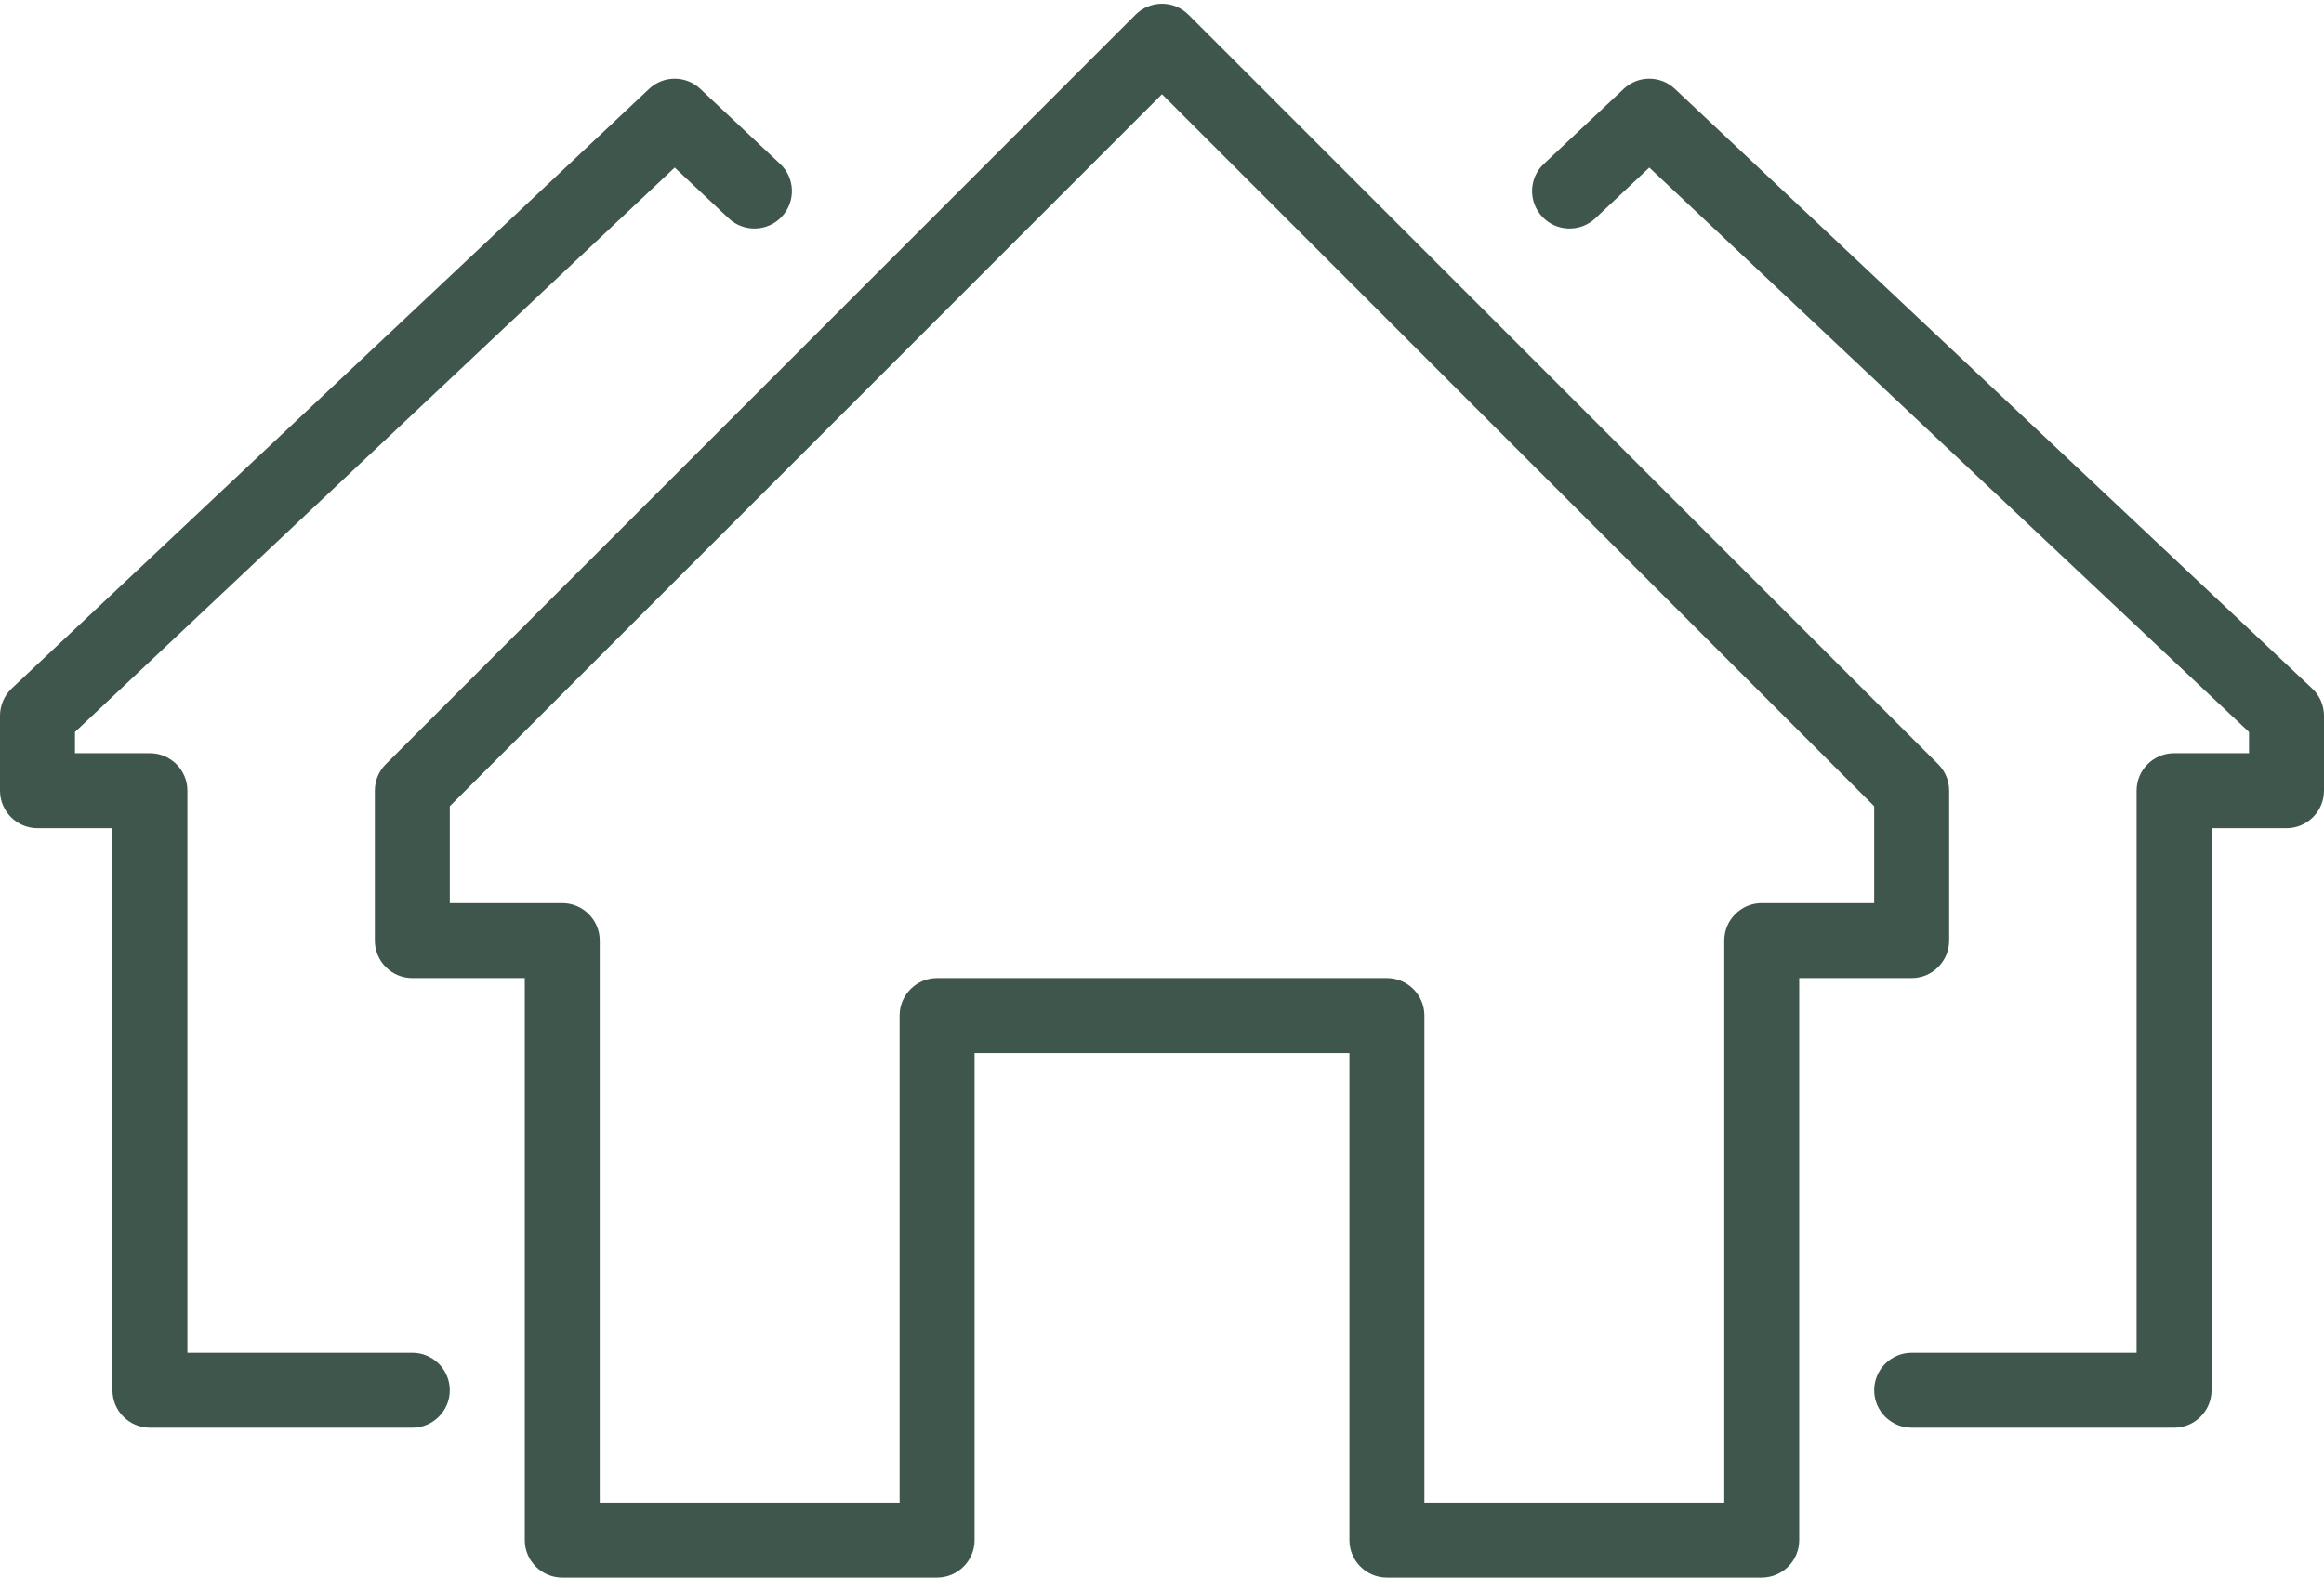
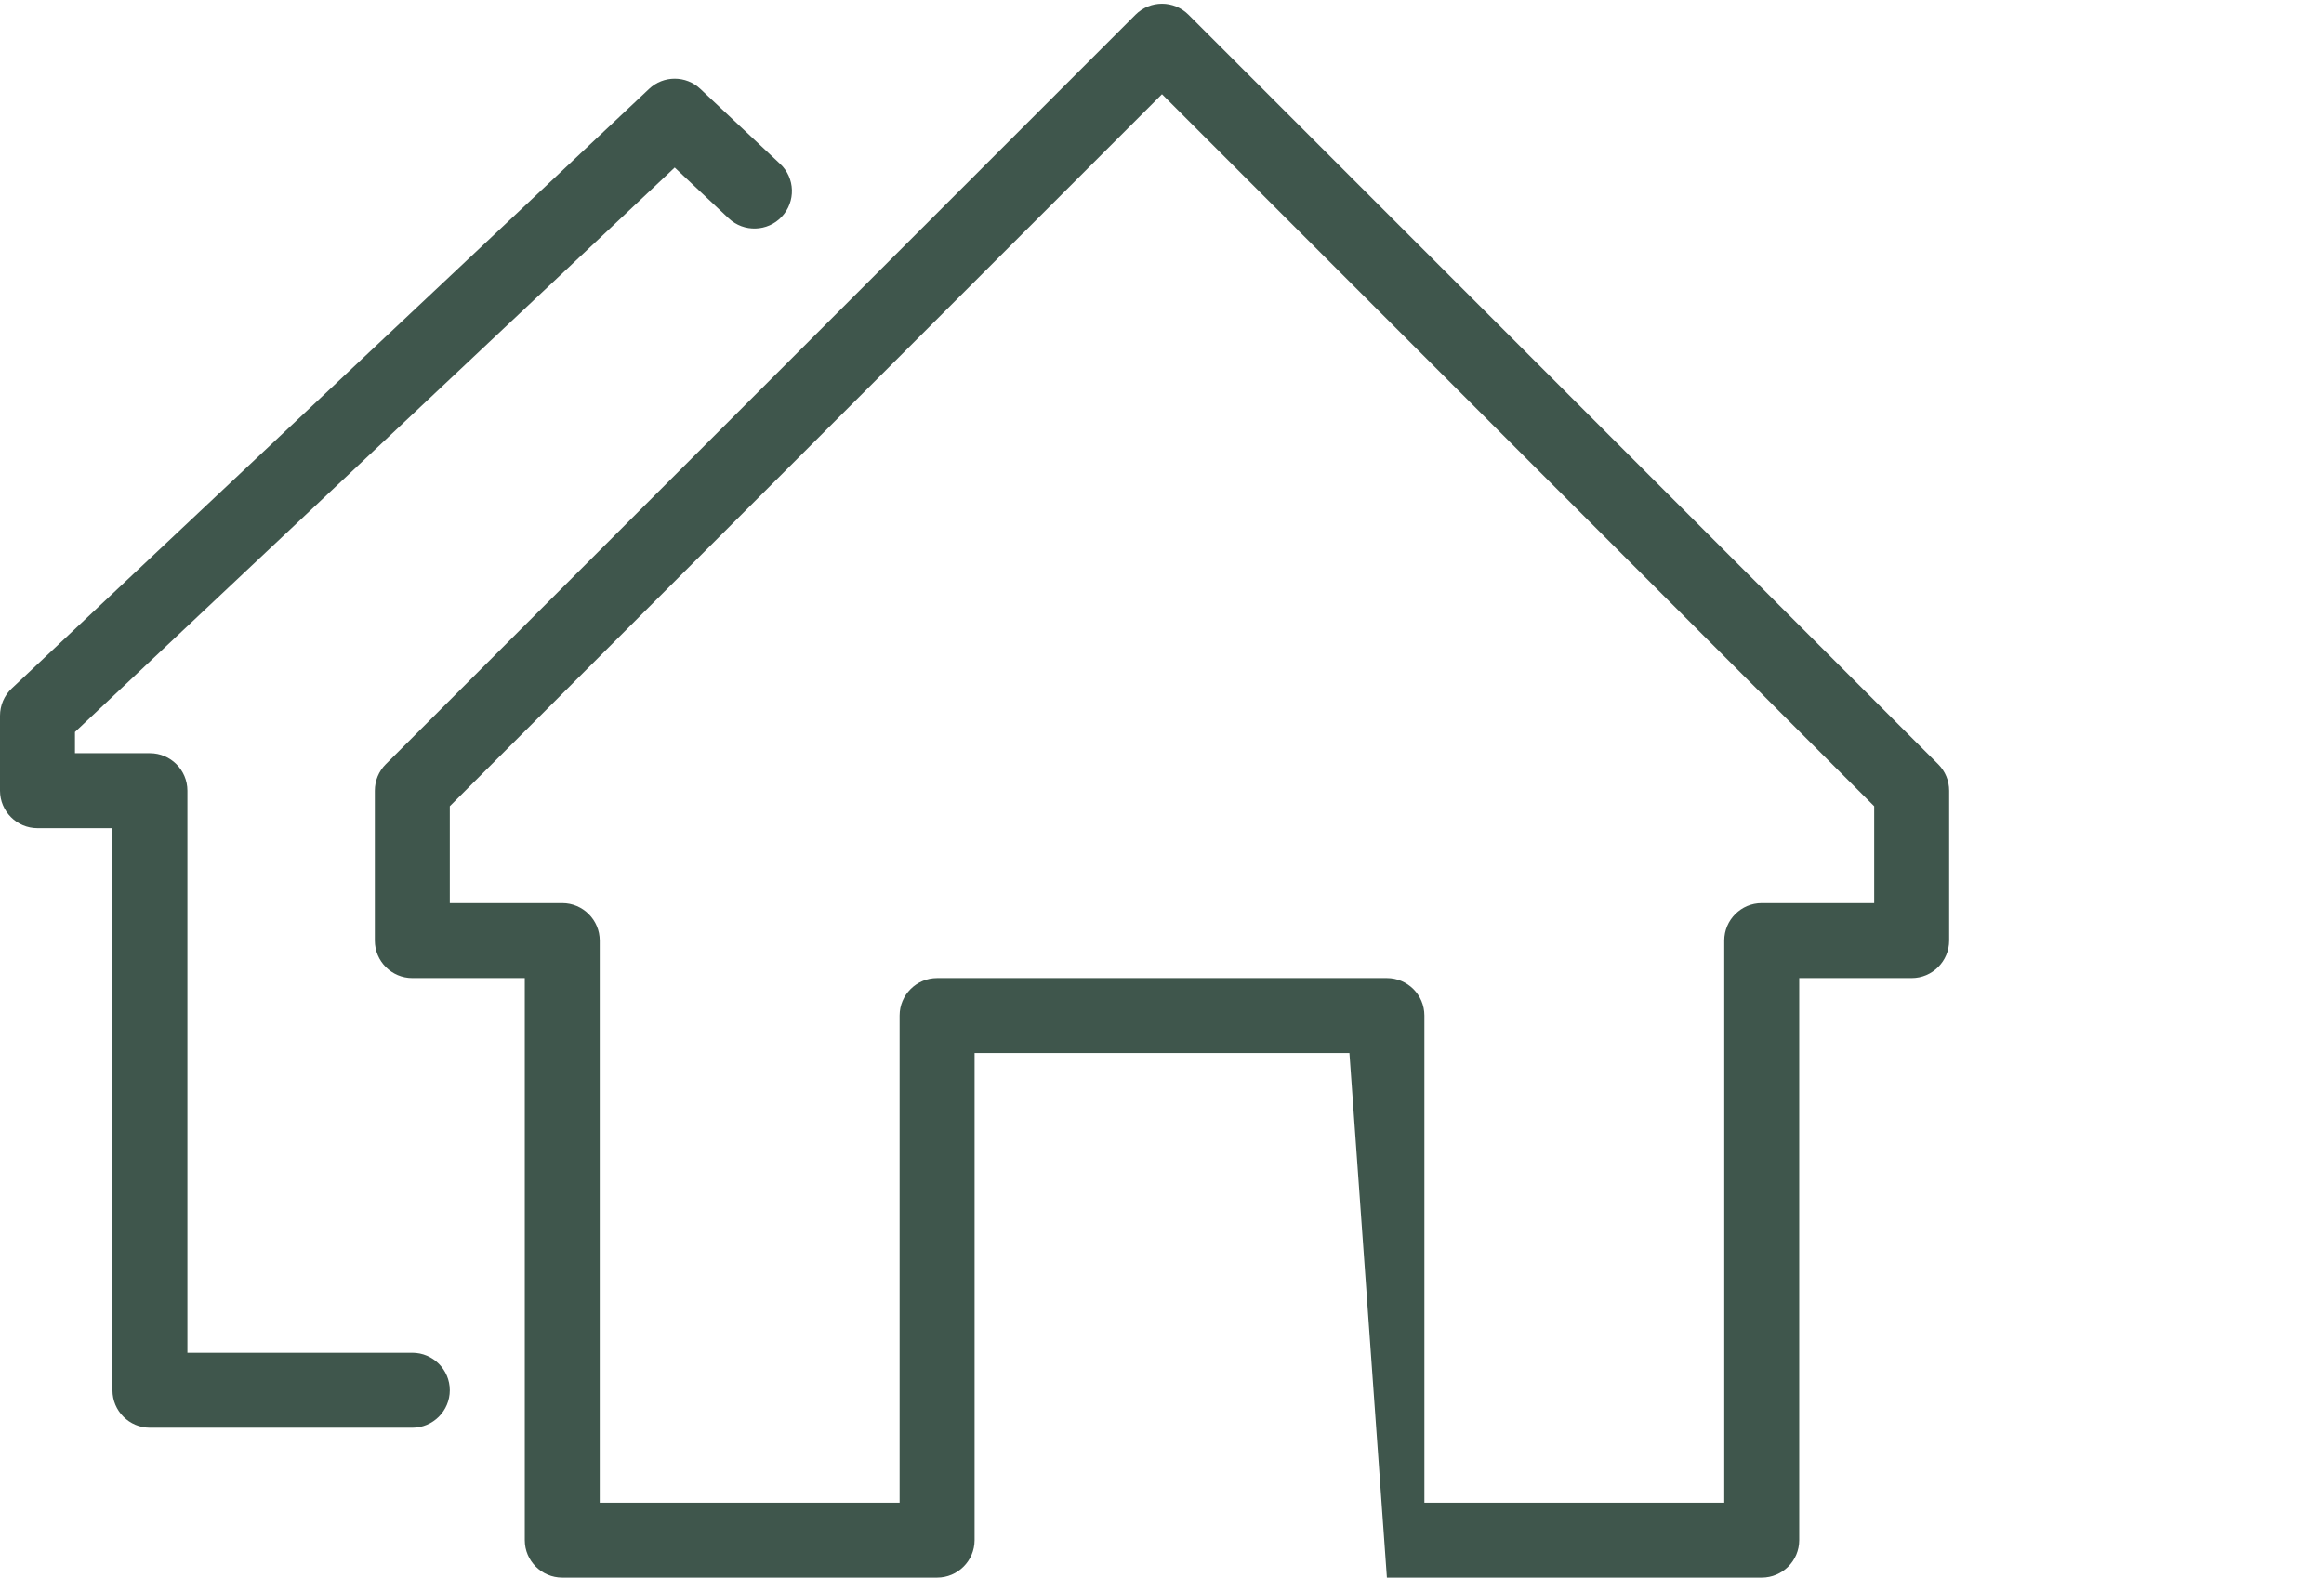
<svg xmlns="http://www.w3.org/2000/svg" fill="#3f564c" height="42.1" preserveAspectRatio="xMidYMid meet" version="1" viewBox="0.0 -0.1 62.0 42.1" width="62" zoomAndPan="magnify">
  <g id="change1_1">
    <path d="M 11 38 L 4 38 C 3.449 38 3 37.551 3 37 L 3 22 L 1 22 C 0.449 22 0 21.551 0 21 L 0 19 C 0 18.723 0.113 18.461 0.312 18.273 L 17.316 2.273 C 17.699 1.91 18.301 1.91 18.684 2.273 L 20.812 4.273 C 21.215 4.648 21.234 5.281 20.855 5.684 C 20.477 6.086 19.844 6.105 19.441 5.727 L 18 4.371 L 2 19.434 L 2 20 L 4 20 C 4.551 20 5 20.449 5 21 L 5 36 L 11 36 C 11.551 36 12 36.449 12 37 C 12 37.551 11.551 38 11 38" fill="inherit" />
-     <path d="M 58 38 L 51 38 C 50.449 38 50 37.551 50 37 C 50 36.449 50.449 36 51 36 L 57 36 L 57 21 C 57 20.449 57.449 20 58 20 L 60 20 L 60 19.434 L 44 4.371 L 42.559 5.727 C 42.156 6.105 41.523 6.086 41.145 5.684 C 40.766 5.281 40.785 4.648 41.188 4.273 L 43.316 2.273 C 43.699 1.91 44.301 1.91 44.684 2.273 L 61.684 18.273 C 61.887 18.461 62 18.723 62 19 L 62 21 C 62 21.551 61.551 22 61 22 L 59 22 L 59 37 C 59 37.551 58.551 38 58 38" fill="inherit" />
-     <path d="M 38 40 L 46 40 L 46 25 C 46 24.449 46.449 24 47 24 L 50 24 L 50 21.414 L 31 2.414 L 12 21.414 L 12 24 L 15 24 C 15.551 24 16 24.449 16 25 L 16 40 L 24 40 L 24 27 C 24 26.449 24.449 26 25 26 L 37 26 C 37.551 26 38 26.449 38 27 Z M 47 42 L 37 42 C 36.449 42 36 41.551 36 41 L 36 28 L 26 28 L 26 41 C 26 41.551 25.551 42 25 42 L 15 42 C 14.449 42 14 41.551 14 41 L 14 26 L 11 26 C 10.449 26 10 25.551 10 25 L 10 21 C 10 20.734 10.105 20.48 10.293 20.293 L 30.293 0.293 C 30.684 -0.098 31.316 -0.098 31.707 0.293 L 51.707 20.293 C 51.895 20.48 52 20.734 52 21 L 52 25 C 52 25.551 51.551 26 51 26 L 48 26 L 48 41 C 48 41.551 47.551 42 47 42" fill="inherit" />
+     <path d="M 38 40 L 46 40 L 46 25 C 46 24.449 46.449 24 47 24 L 50 24 L 50 21.414 L 31 2.414 L 12 21.414 L 12 24 L 15 24 C 15.551 24 16 24.449 16 25 L 16 40 L 24 40 L 24 27 C 24 26.449 24.449 26 25 26 L 37 26 C 37.551 26 38 26.449 38 27 Z M 47 42 L 37 42 L 36 28 L 26 28 L 26 41 C 26 41.551 25.551 42 25 42 L 15 42 C 14.449 42 14 41.551 14 41 L 14 26 L 11 26 C 10.449 26 10 25.551 10 25 L 10 21 C 10 20.734 10.105 20.48 10.293 20.293 L 30.293 0.293 C 30.684 -0.098 31.316 -0.098 31.707 0.293 L 51.707 20.293 C 51.895 20.48 52 20.734 52 21 L 52 25 C 52 25.551 51.551 26 51 26 L 48 26 L 48 41 C 48 41.551 47.551 42 47 42" fill="inherit" />
  </g>
</svg>